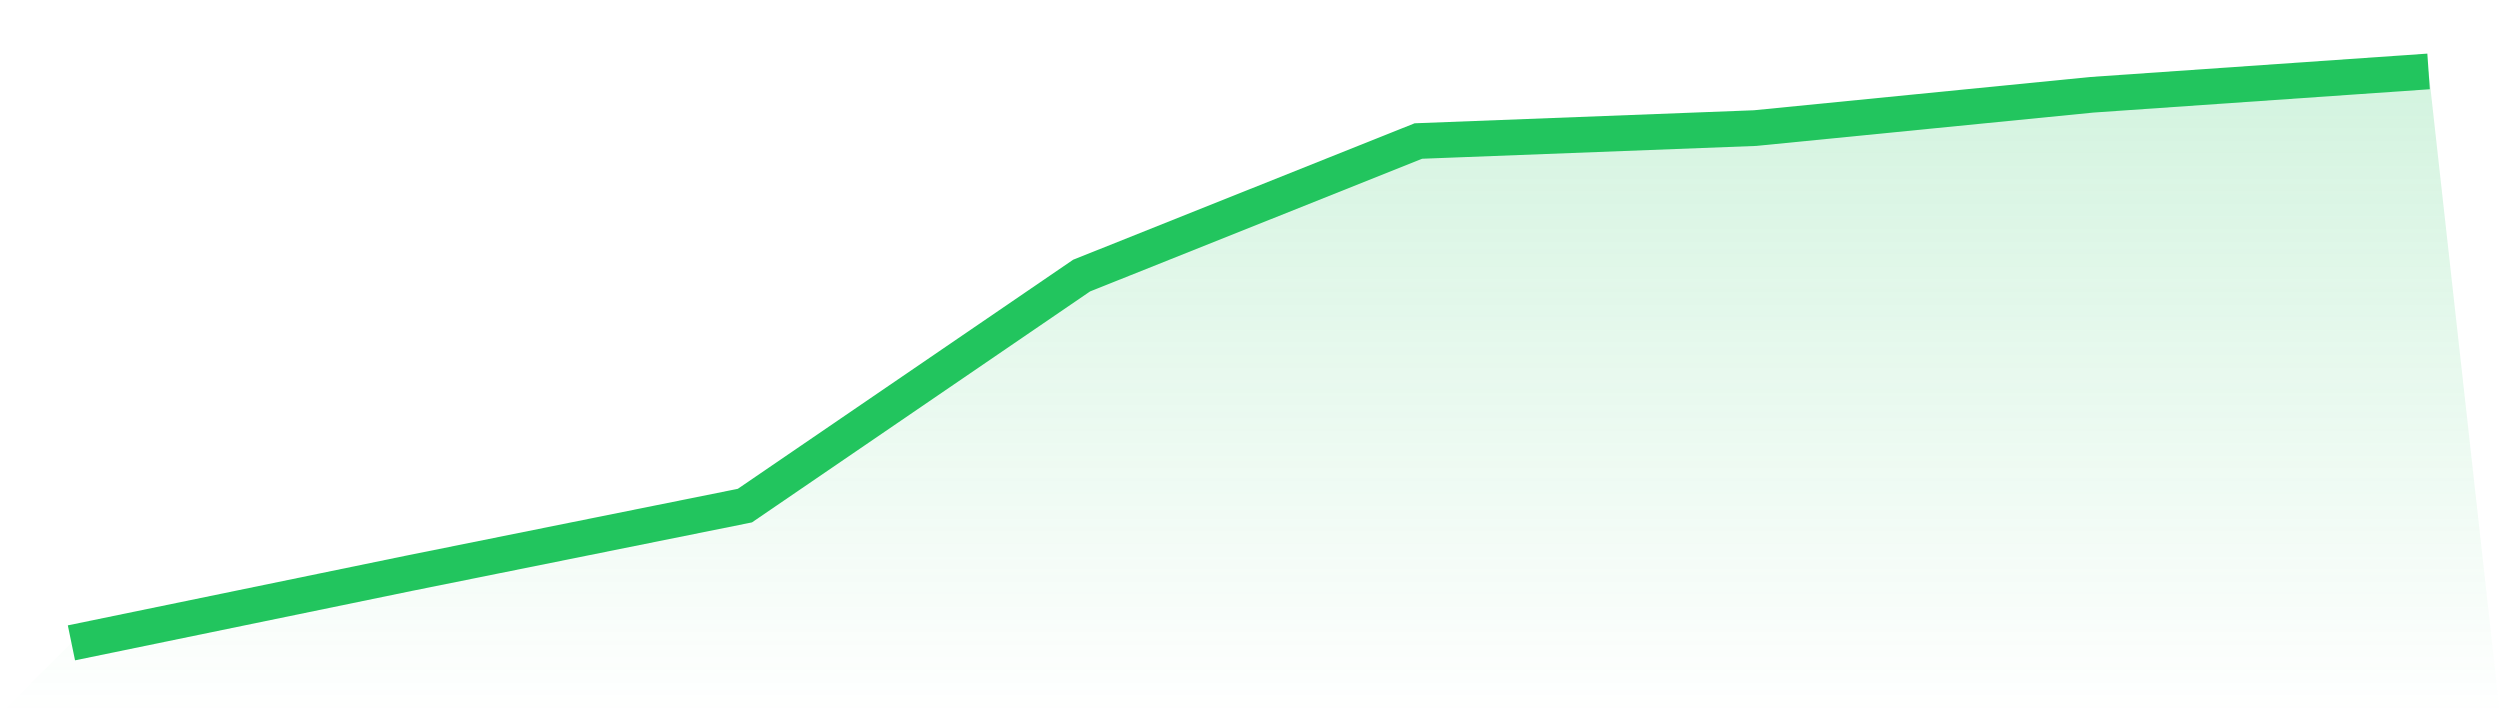
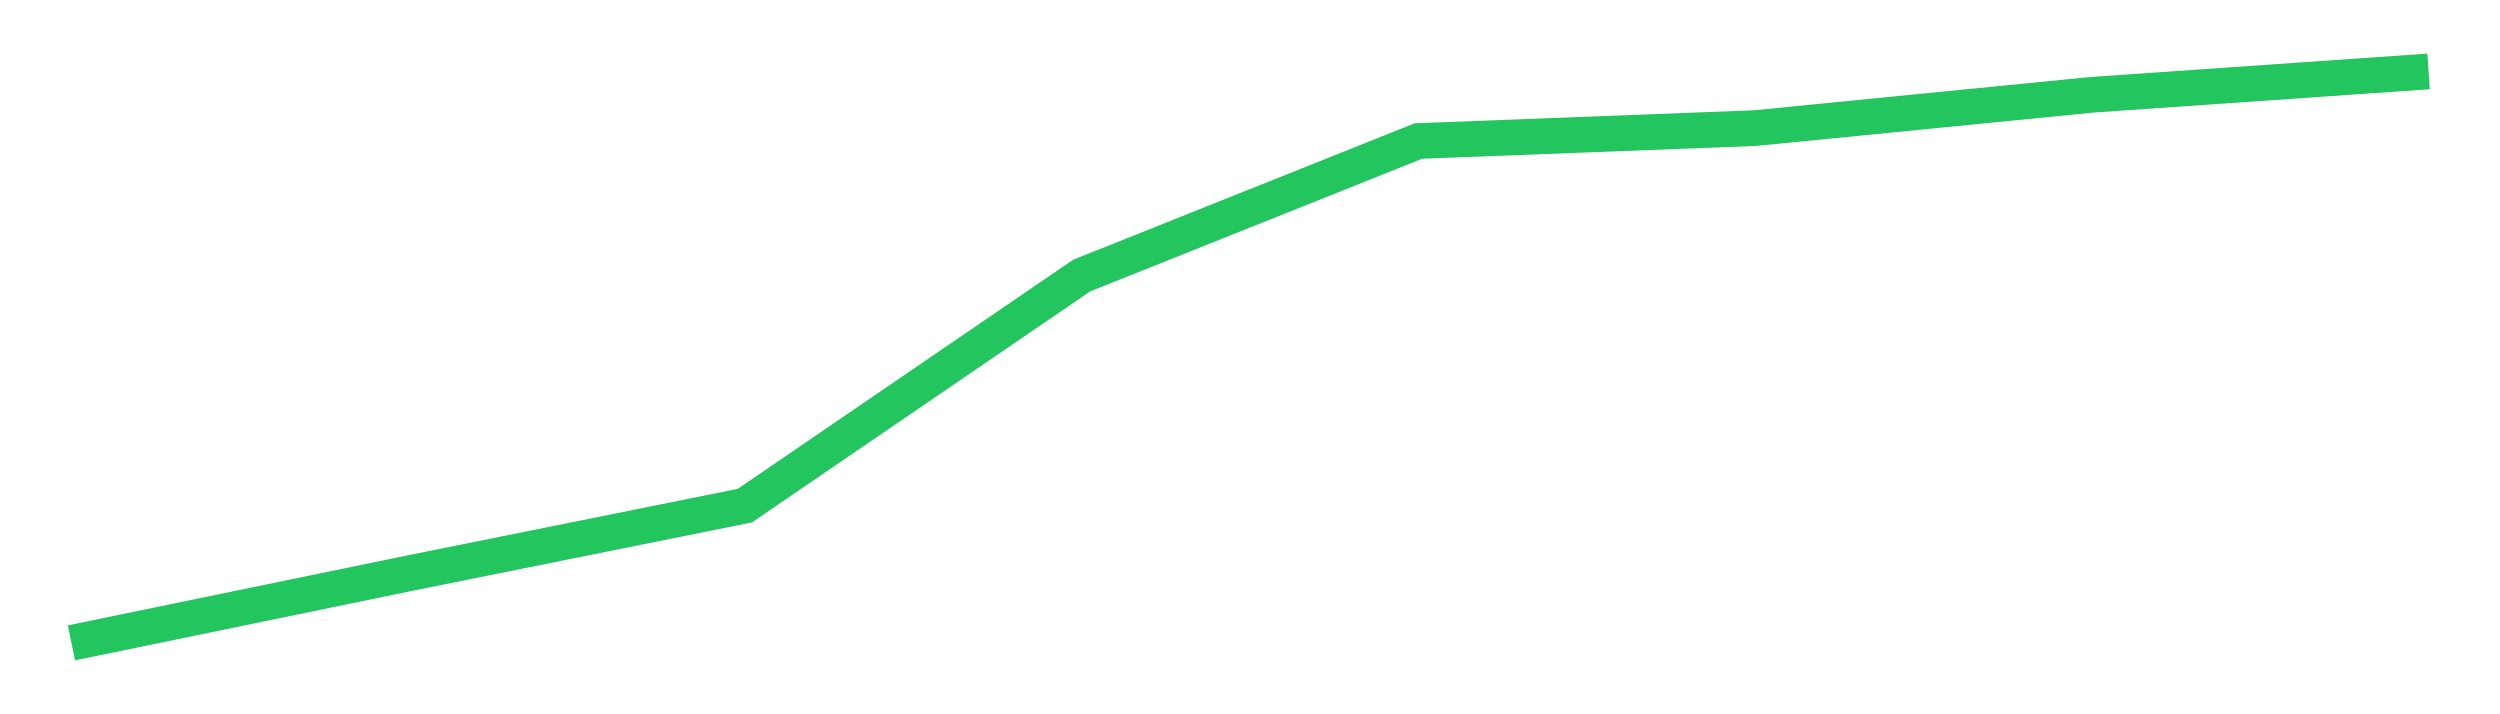
<svg xmlns="http://www.w3.org/2000/svg" viewBox="0 0 140 40">
  <defs>
    <linearGradient id="gradient" x1="0" x2="0" y1="0" y2="1">
      <stop offset="0%" stop-color="#22c55e" stop-opacity="0.2" />
      <stop offset="100%" stop-color="#22c55e" stop-opacity="0" />
    </linearGradient>
  </defs>
-   <path d="M4,36 L4,36 L22.857,32.113 L41.714,28.314 L60.571,15.432 L79.429,7.897 L98.286,7.173 L117.143,5.308 L136,4 L140,40 L0,40 z" fill="url(#gradient)" />
  <path d="M4,36 L4,36 L22.857,32.113 L41.714,28.314 L60.571,15.432 L79.429,7.897 L98.286,7.173 L117.143,5.308 L136,4" fill="none" stroke="#22c55e" stroke-width="2" />
</svg>